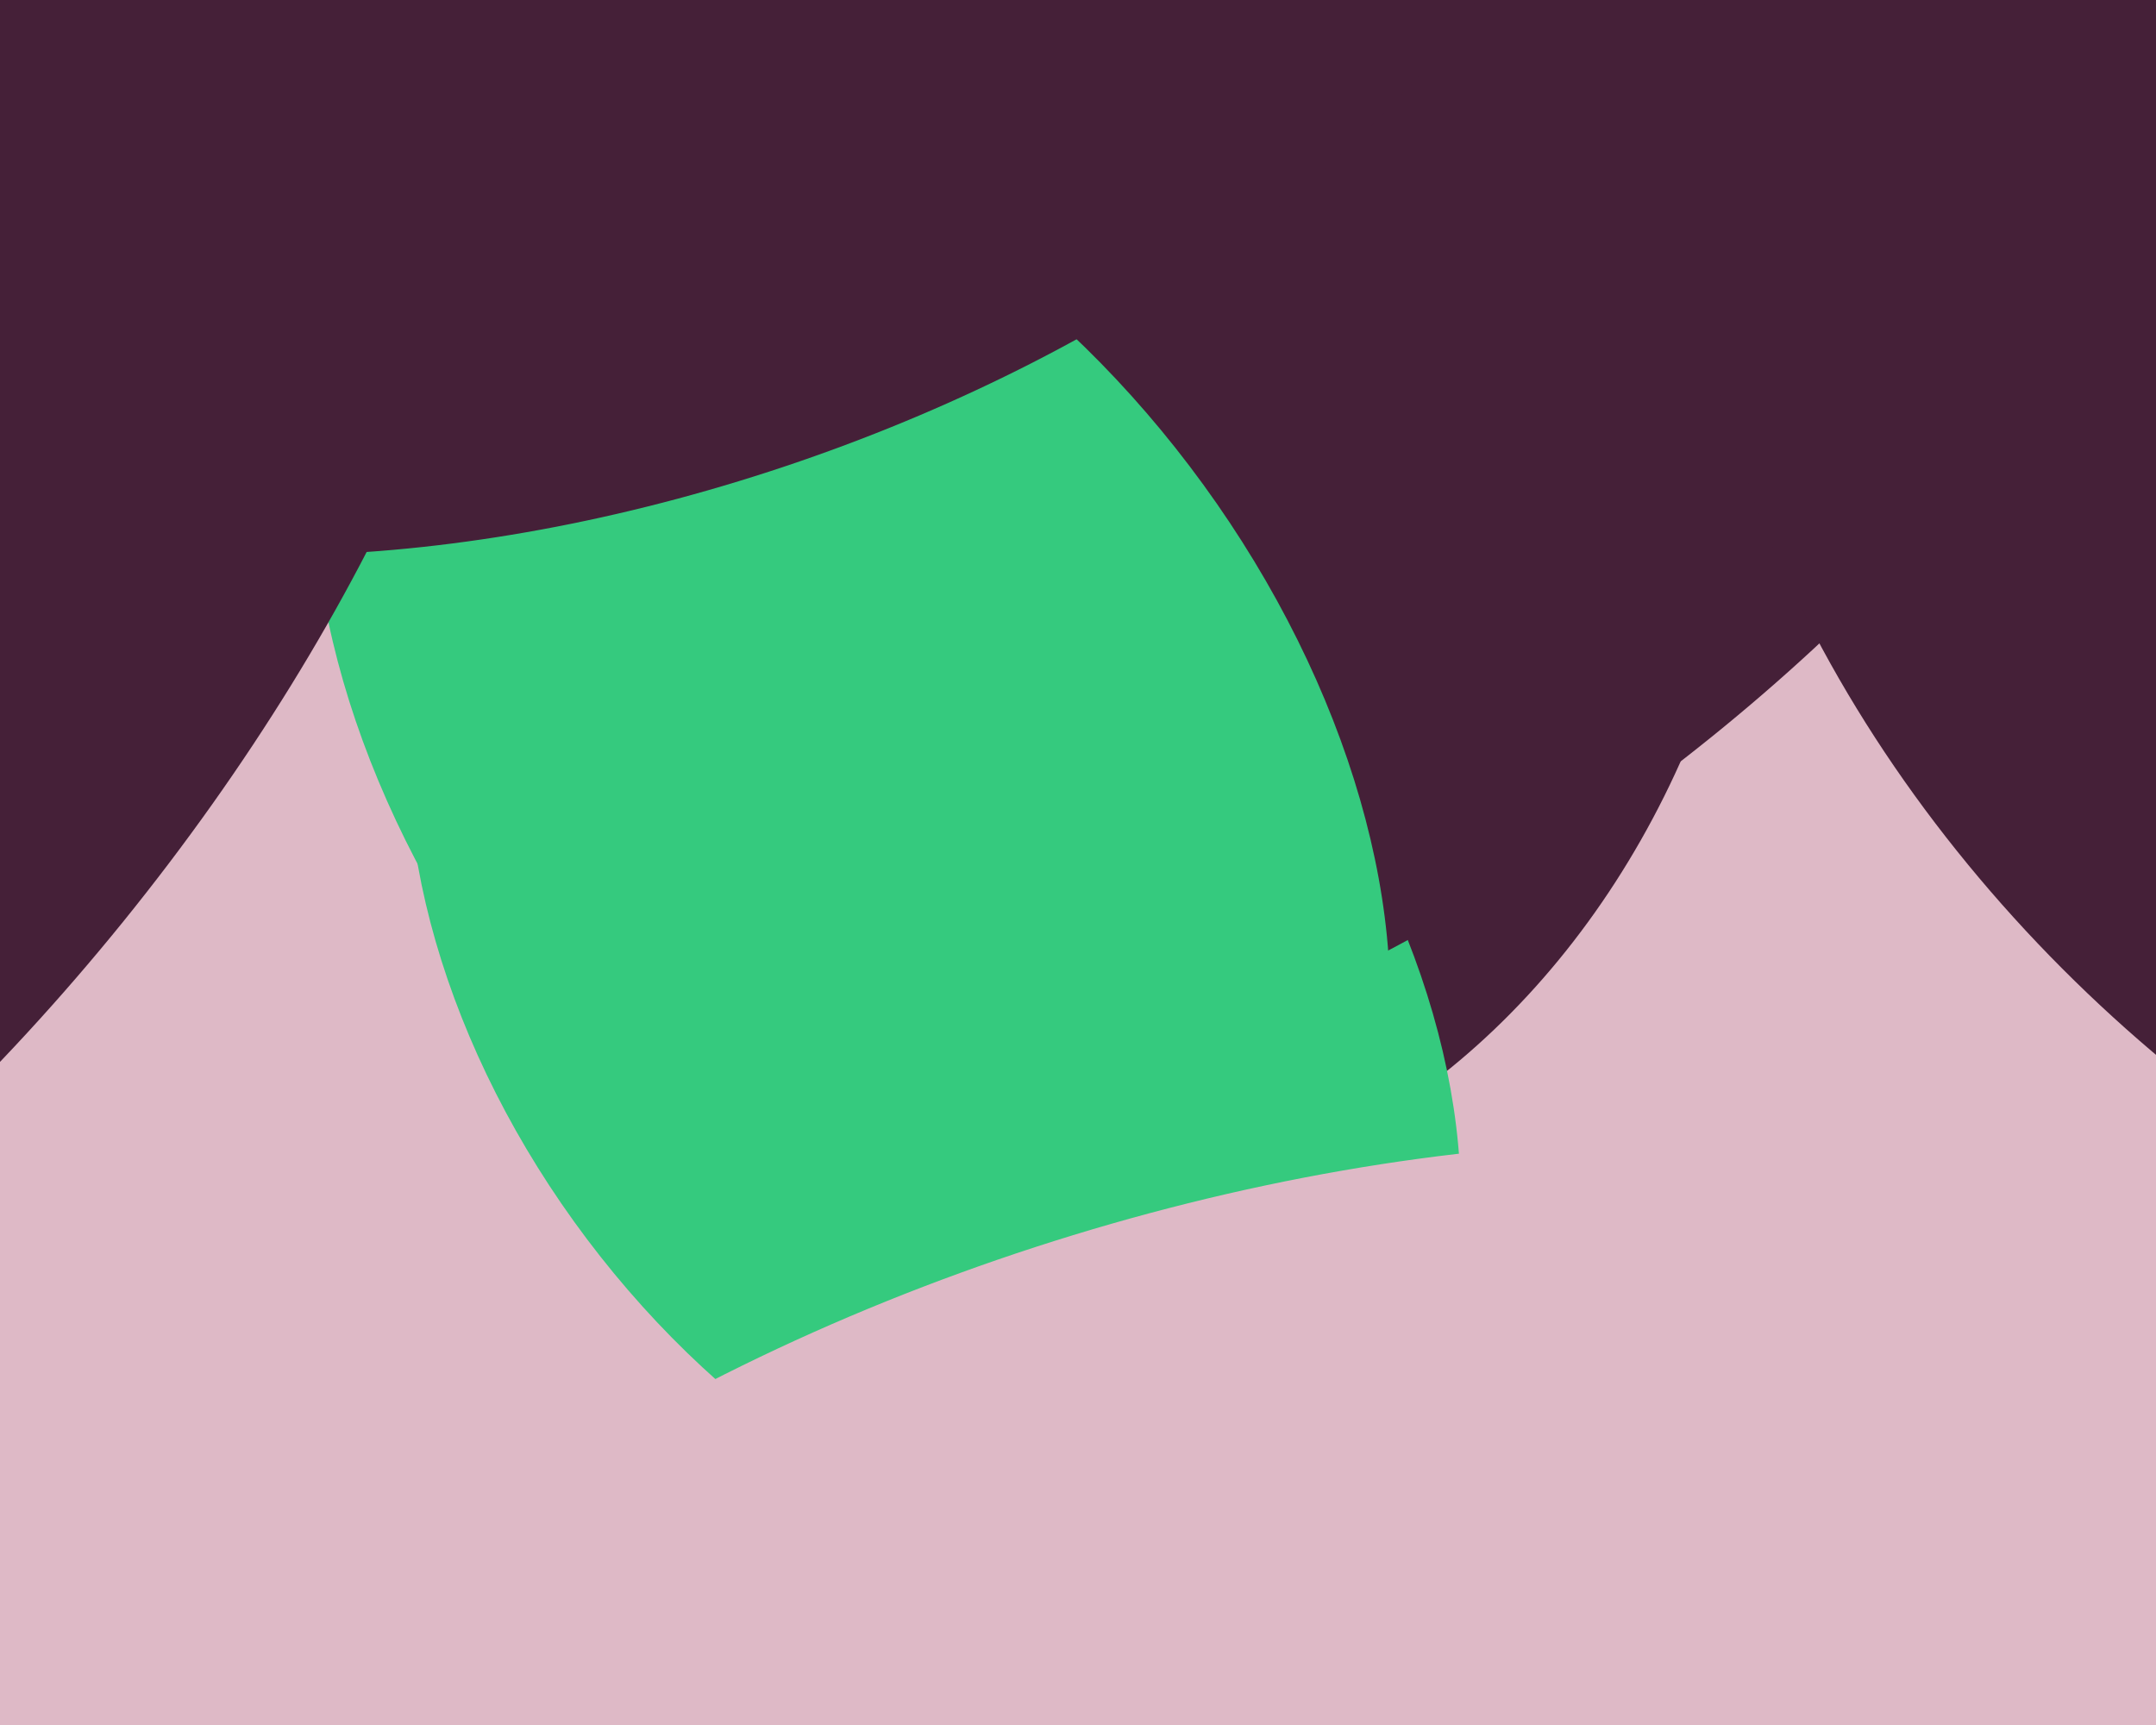
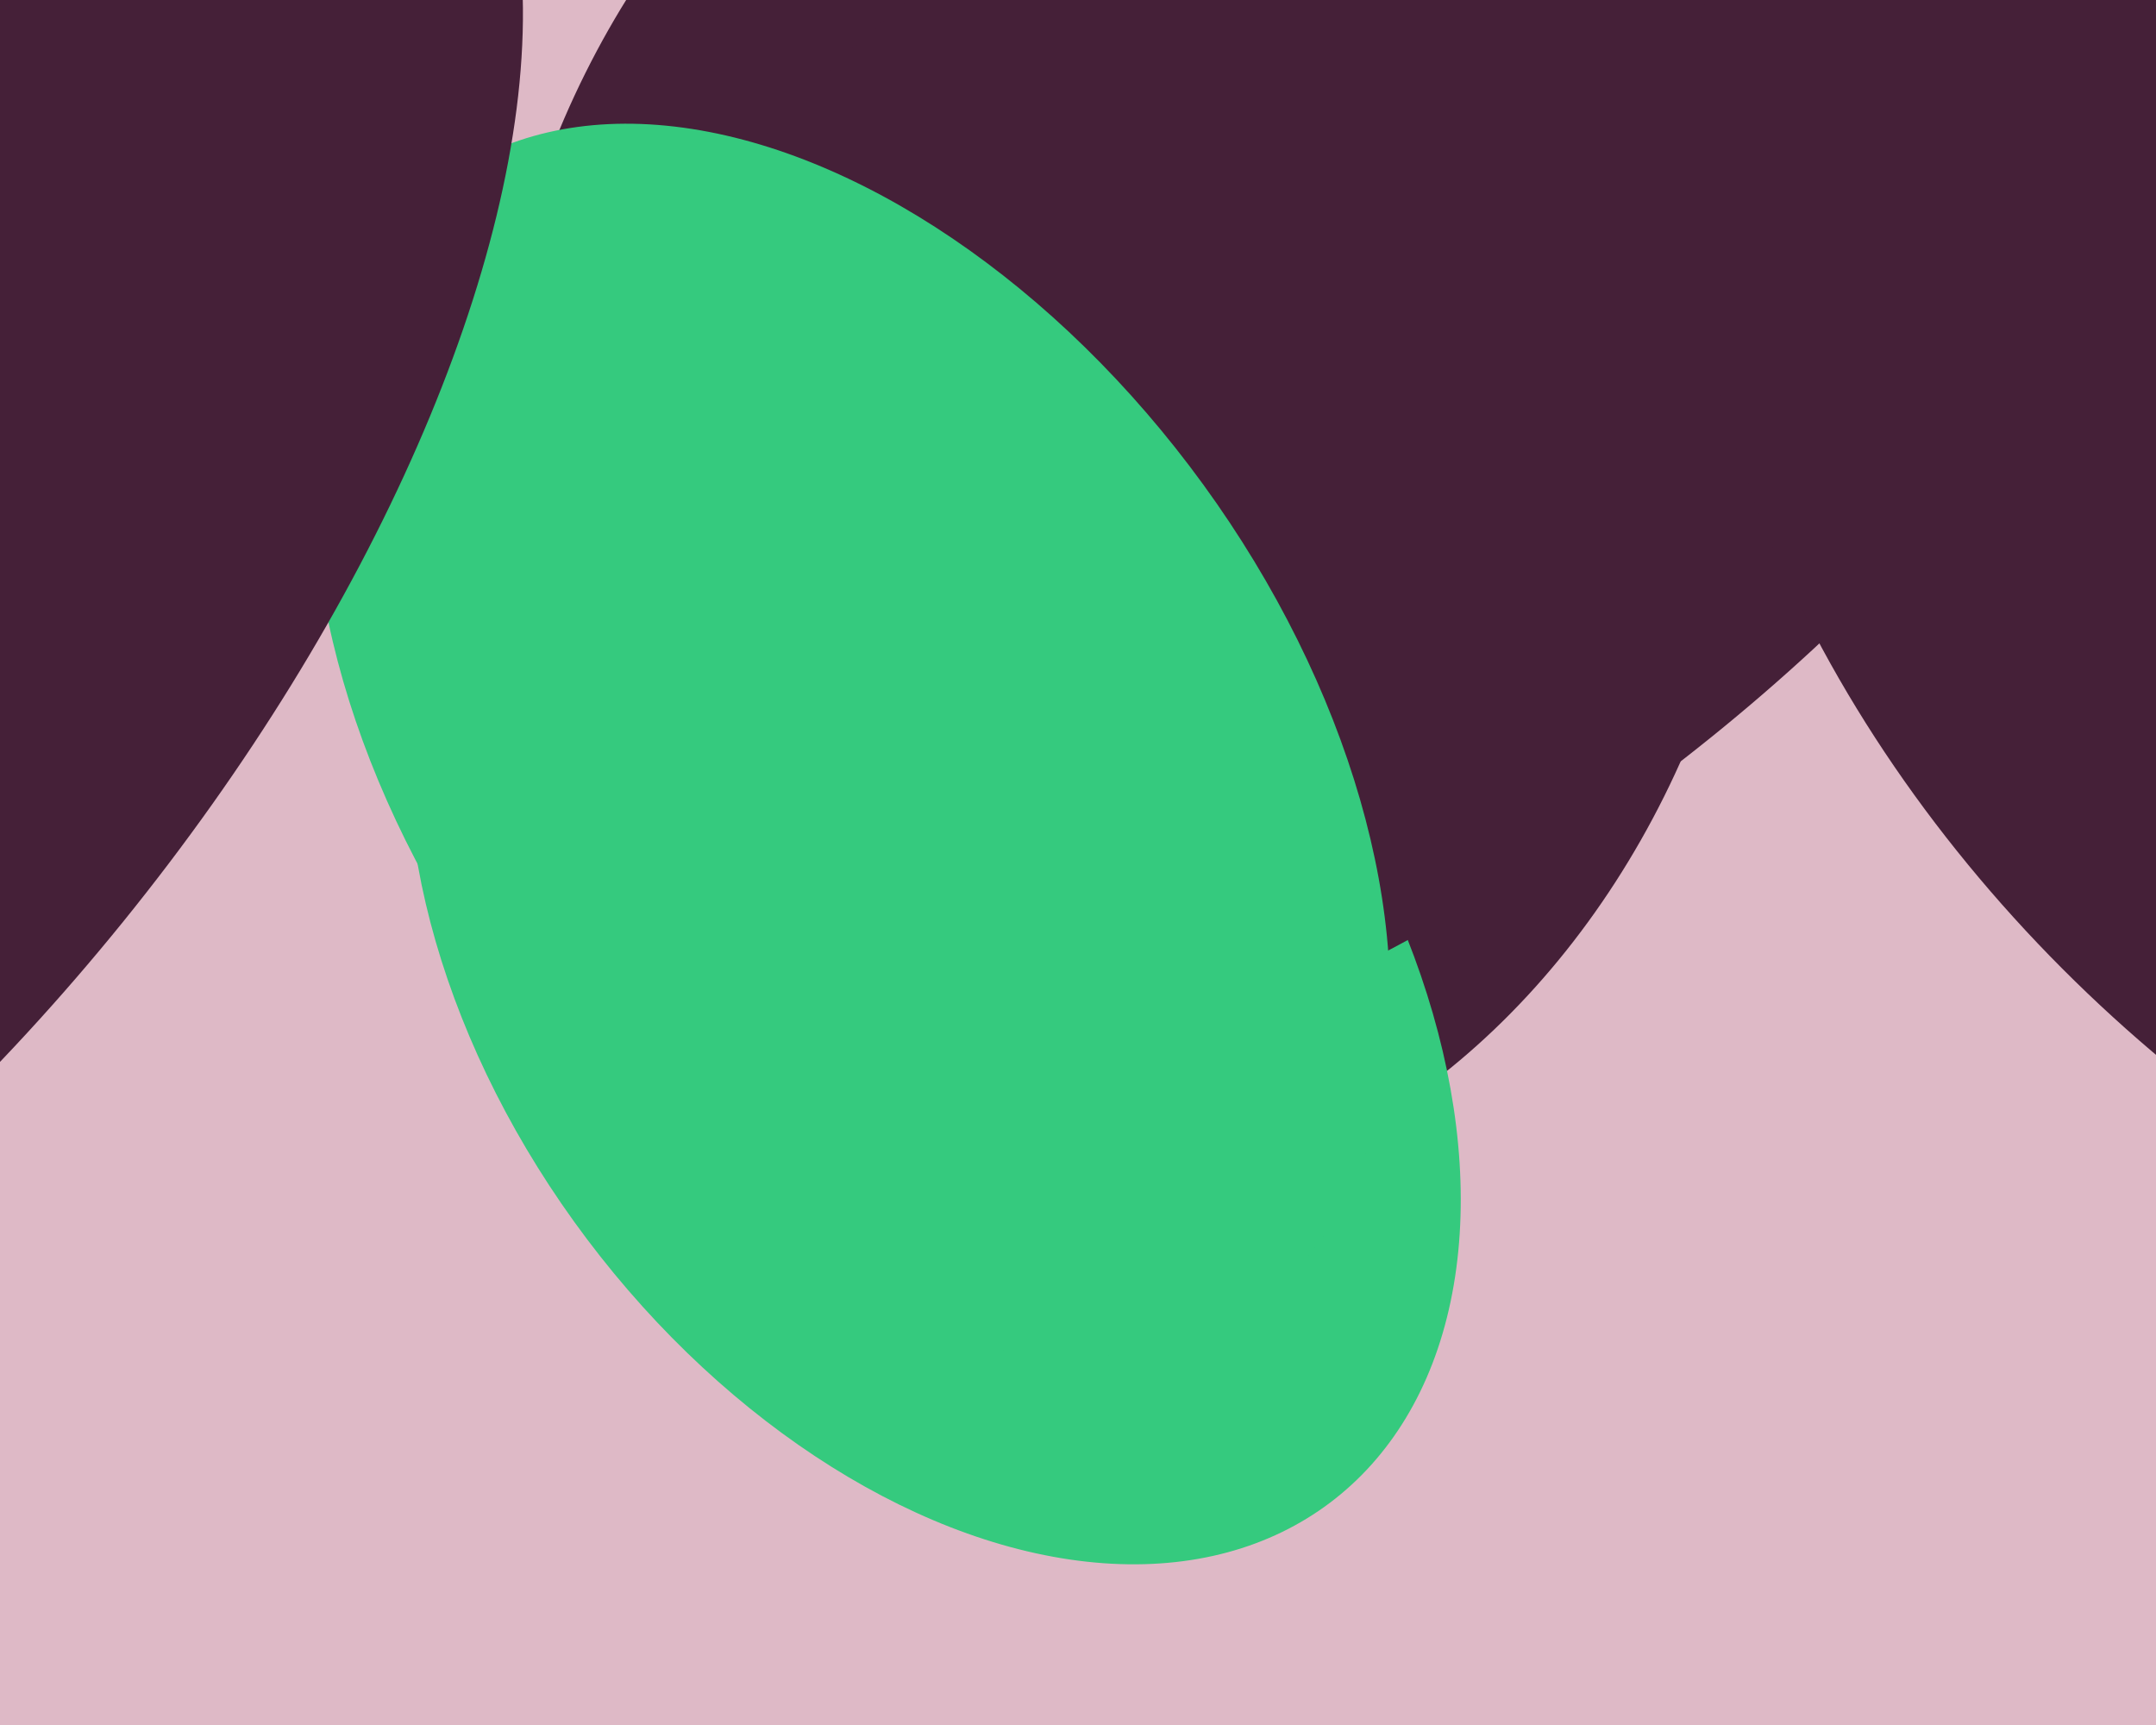
<svg xmlns="http://www.w3.org/2000/svg" width="600px" height="480px">
  <rect width="600" height="480" fill="rgb(222,185,198)" />
  <ellipse cx="313" cy="121" rx="176" ry="217" transform="rotate(11,313,121)" fill="rgb(69,32,56)" />
  <ellipse cx="260" cy="272" rx="121" ry="183" transform="rotate(143,260,272)" fill="rgb(53,202,126)" />
  <ellipse cx="371" cy="97" rx="293" ry="150" transform="rotate(143,371,97)" fill="rgb(69,32,56)" />
  <ellipse cx="237" cy="206" rx="121" ry="193" transform="rotate(144,237,206)" fill="rgb(53,202,126)" />
-   <ellipse cx="345" cy="522" rx="342" ry="184" transform="rotate(162,345,522)" fill="rgb(222,185,198)" />
-   <ellipse cx="177" cy="-4" rx="140" ry="268" transform="rotate(71,177,-4)" fill="rgb(69,32,56)" />
  <ellipse cx="-80" cy="164" rx="147" ry="309" transform="rotate(39,-80,164)" fill="rgb(69,32,56)" />
  <ellipse cx="741" cy="122" rx="303" ry="222" transform="rotate(41,741,122)" fill="rgb(69,32,56)" />
</svg>